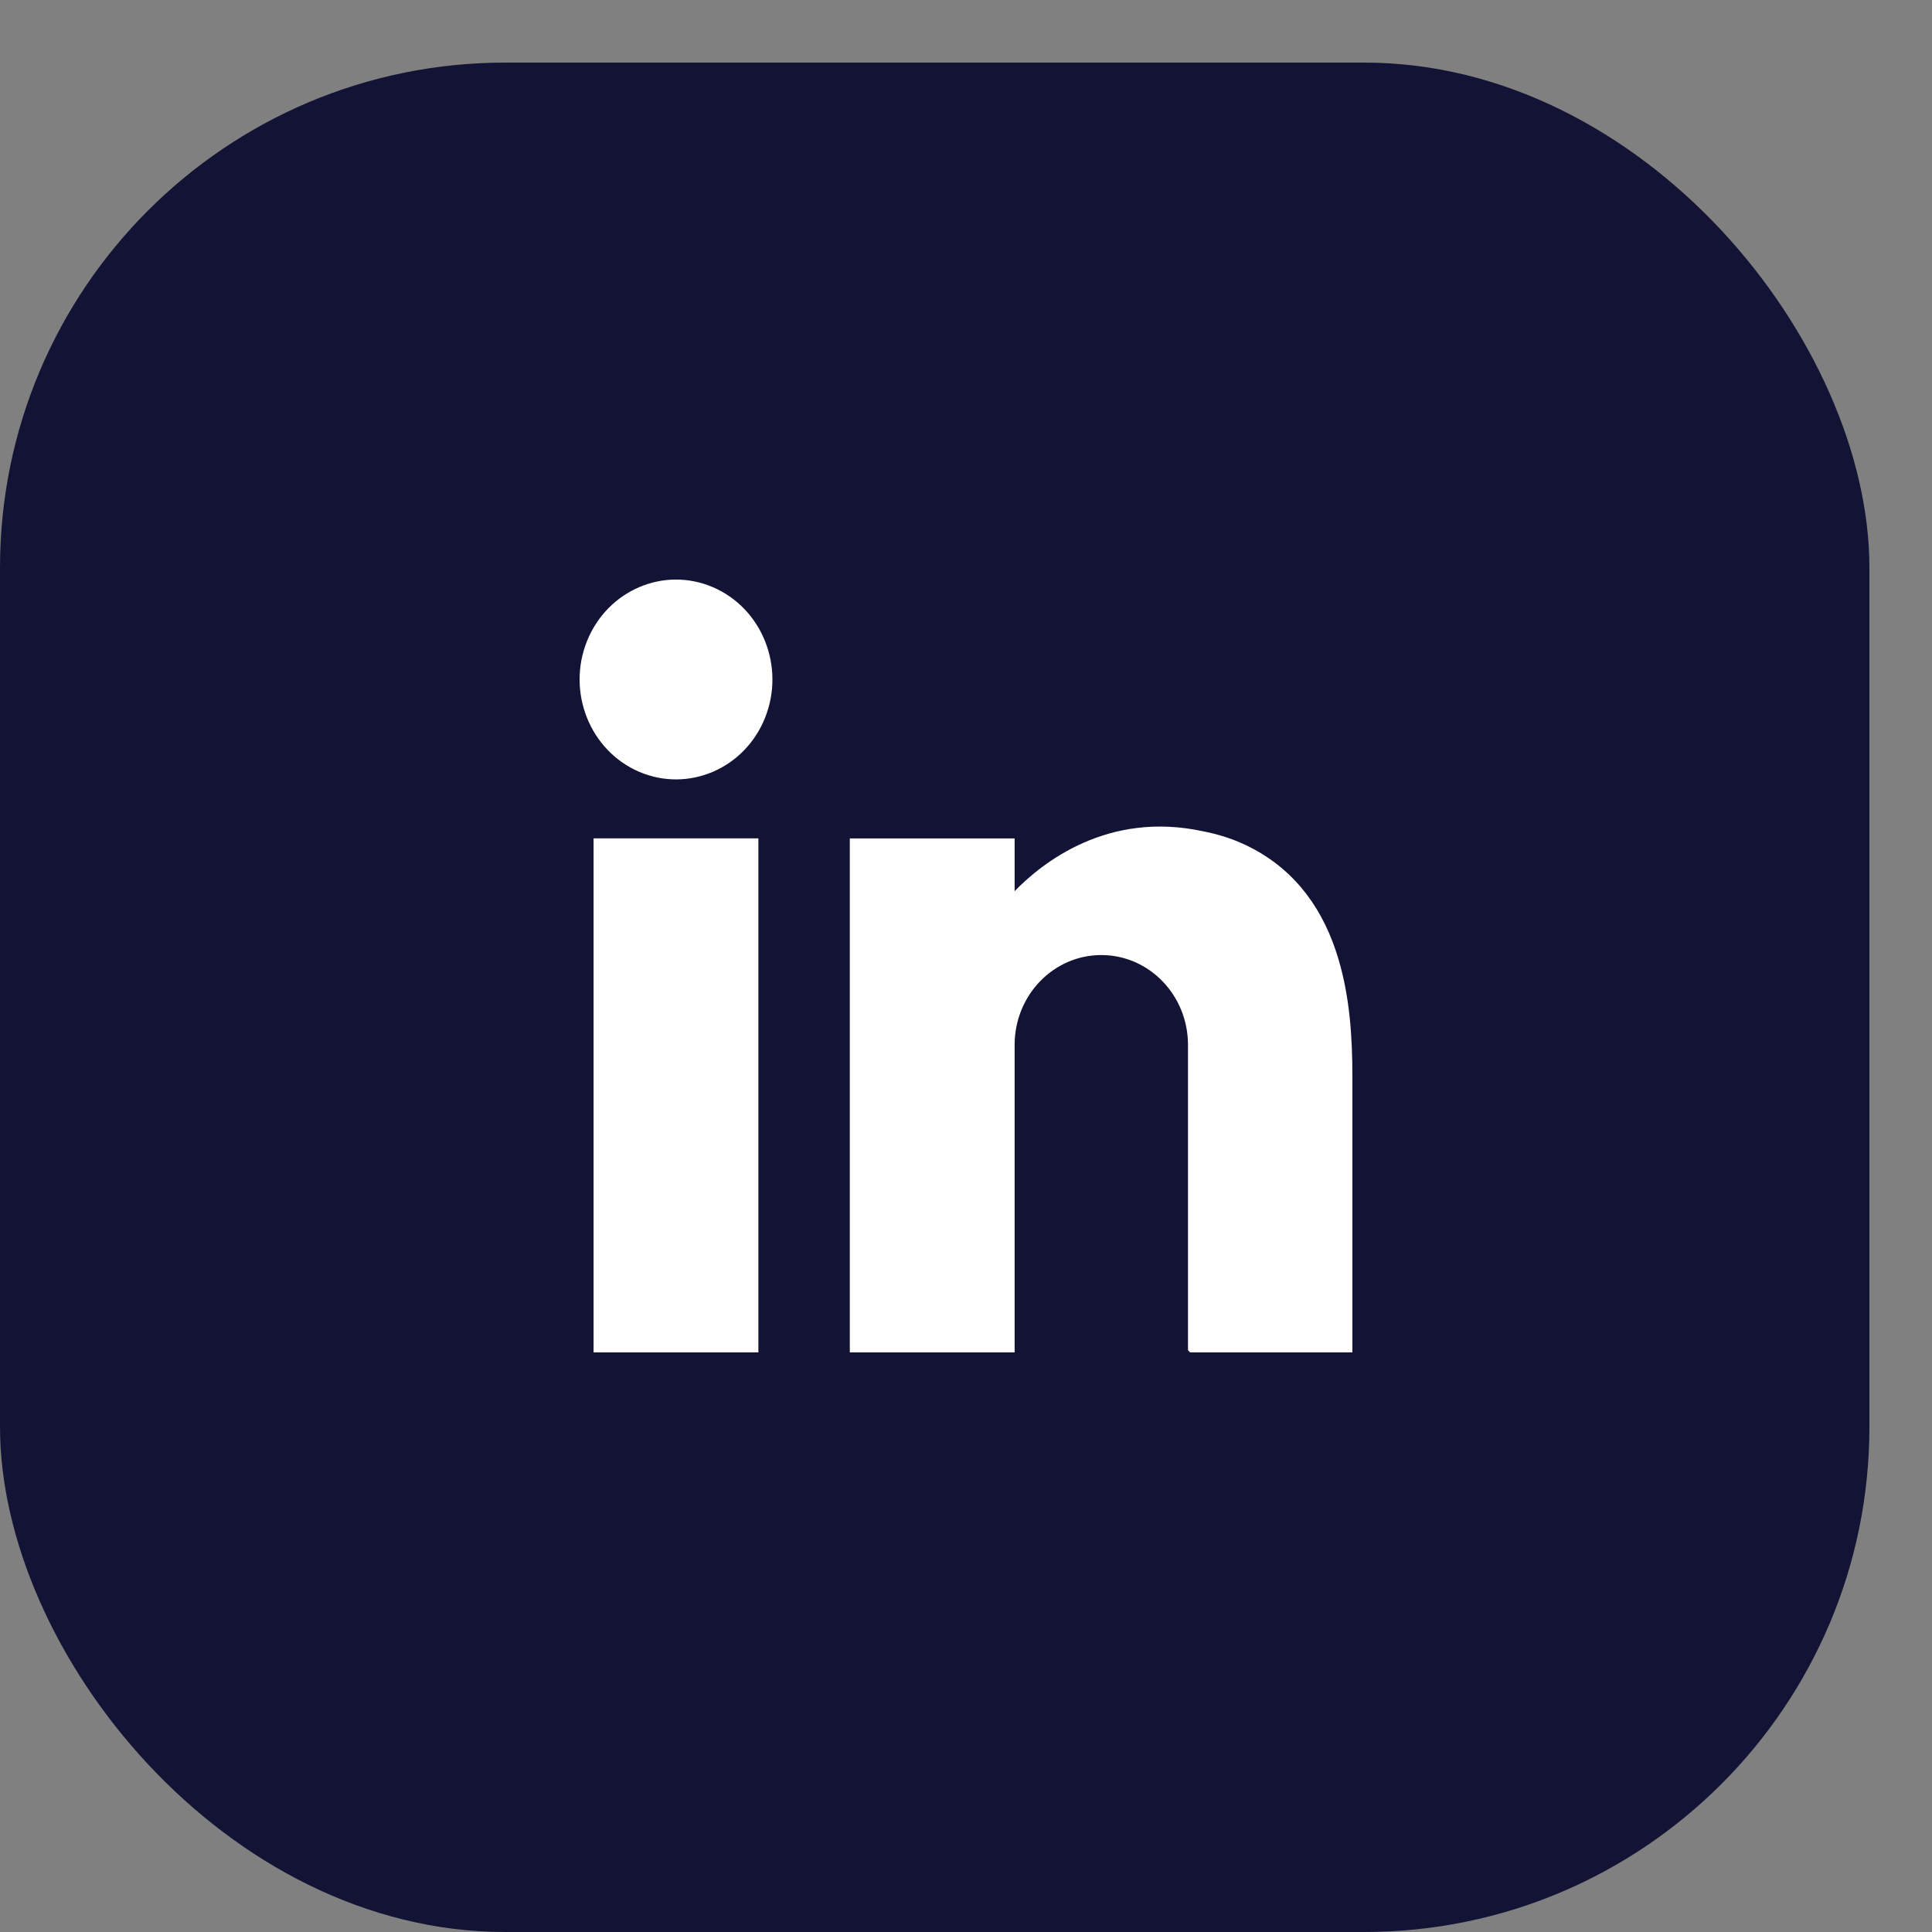
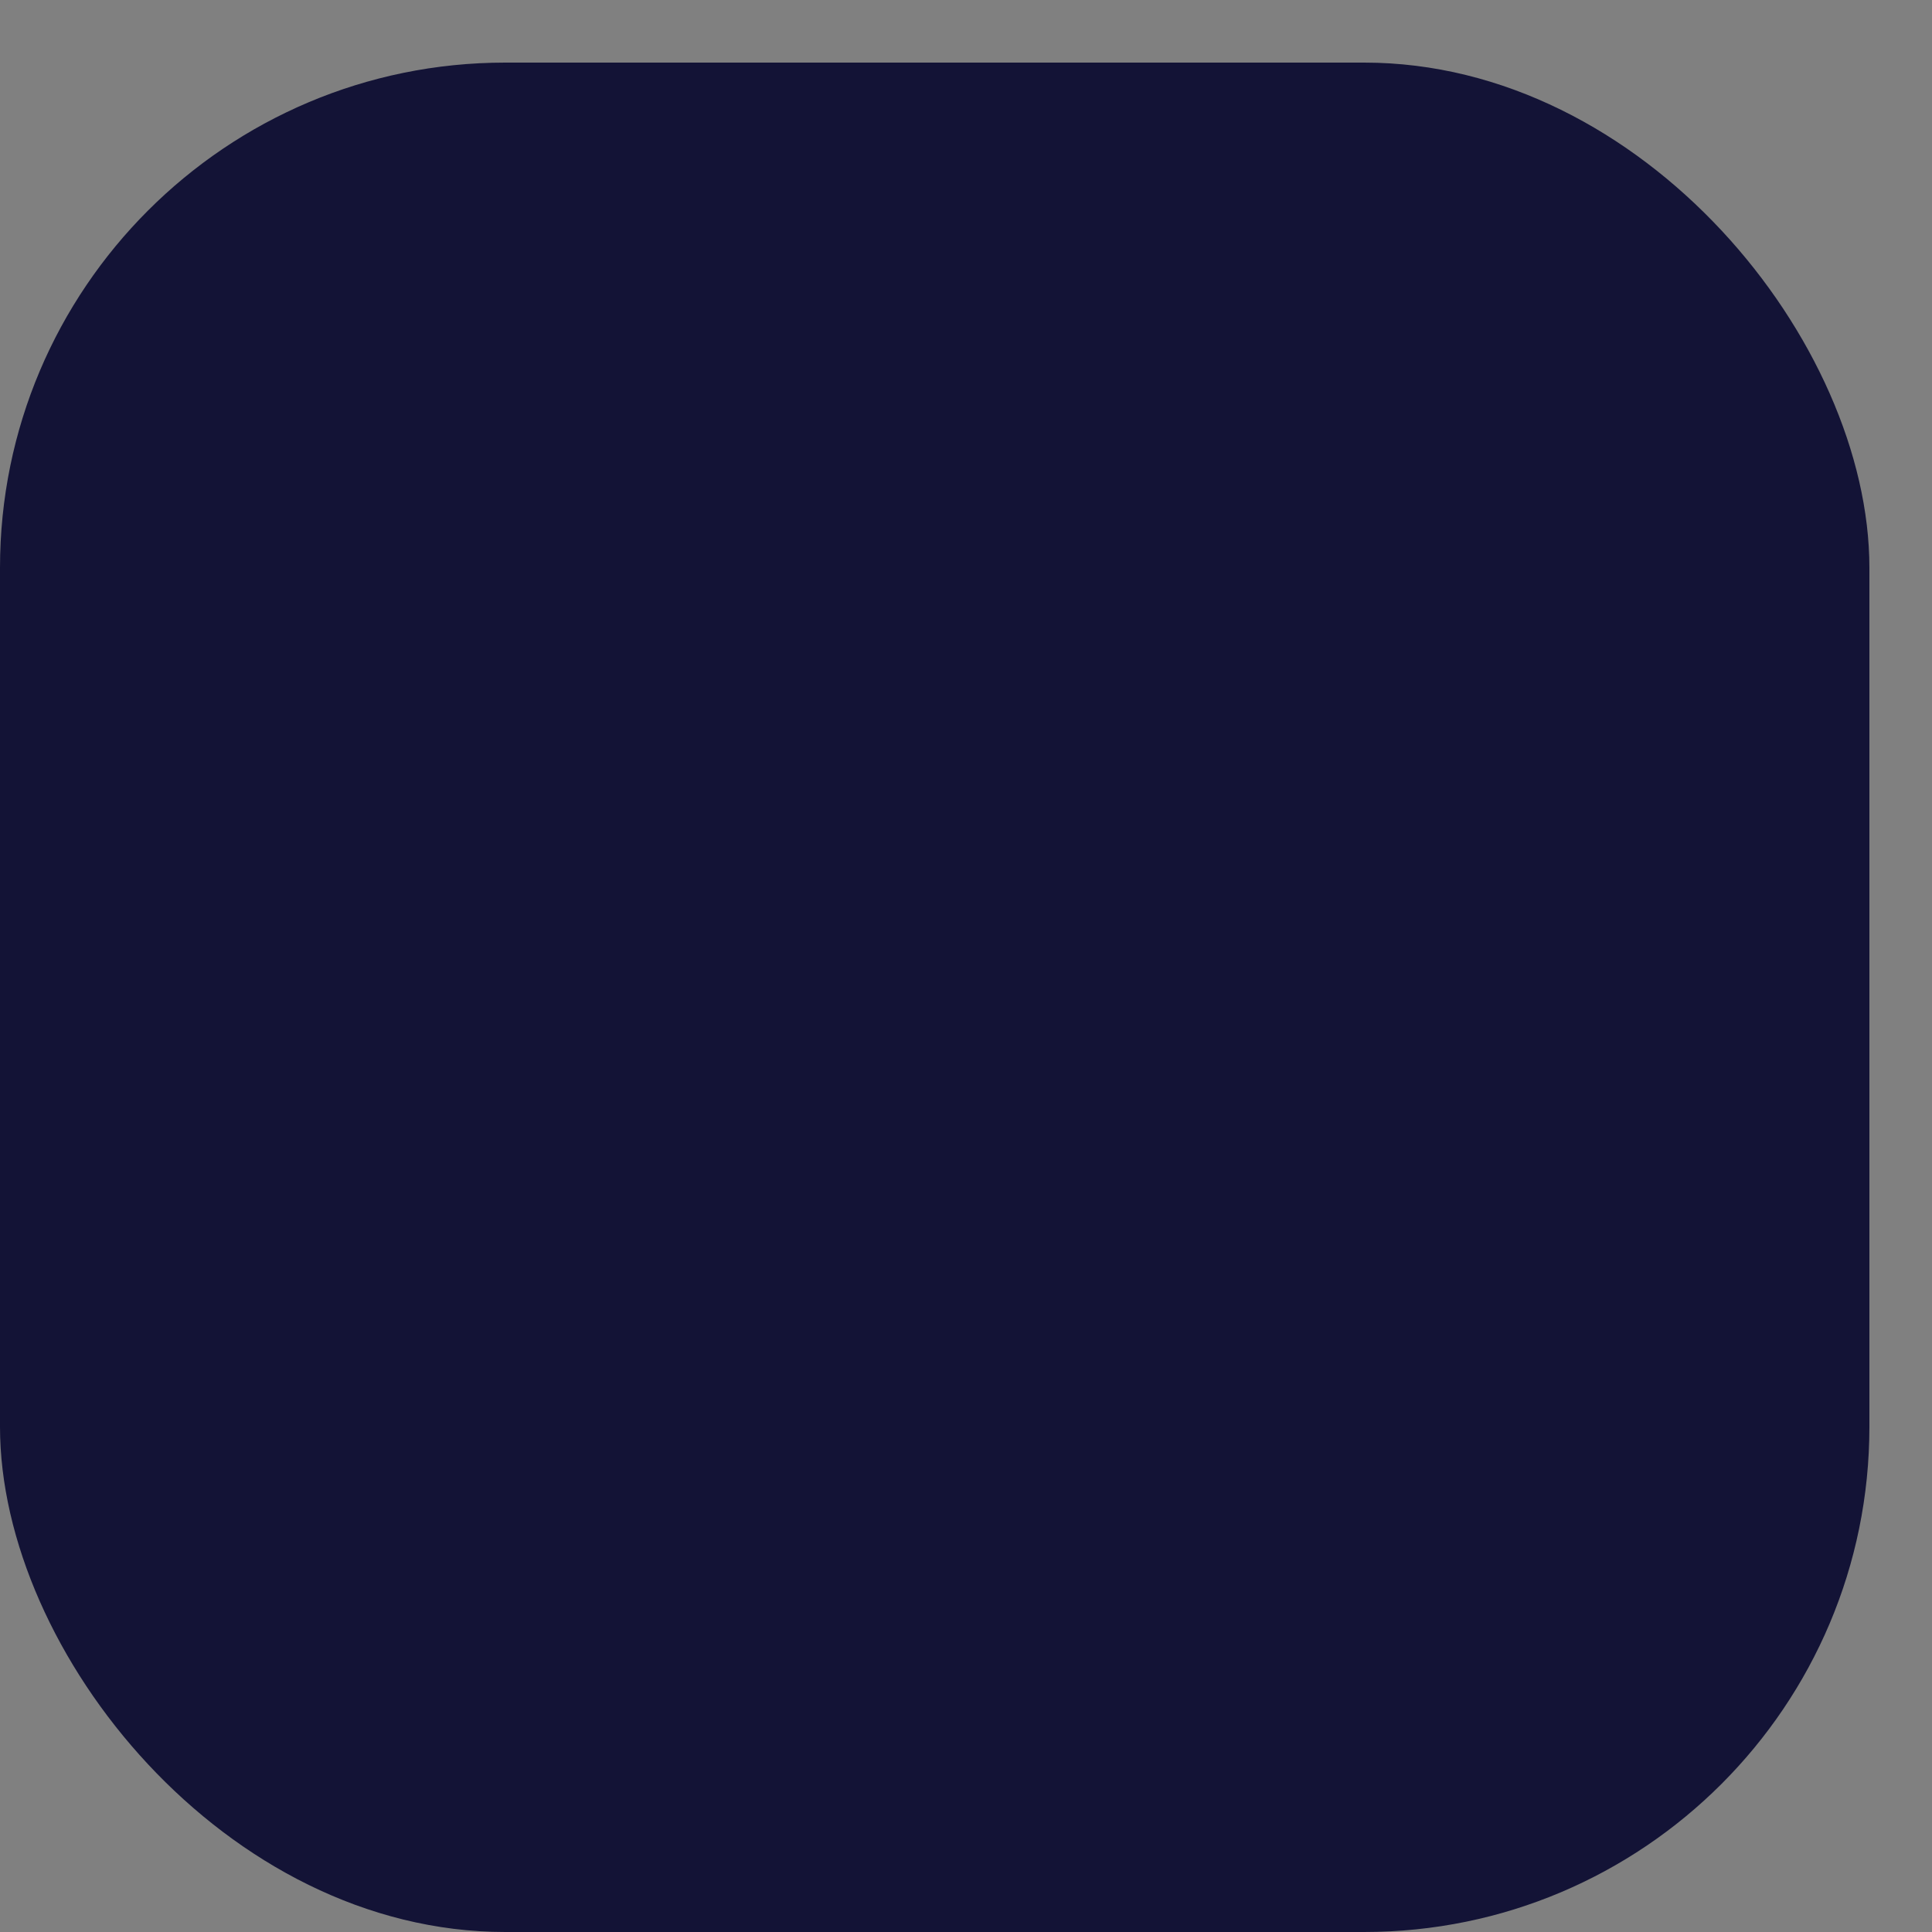
<svg xmlns="http://www.w3.org/2000/svg" width="30" height="30" viewBox="0 0 30 30" fill="none">
  <rect x="0" y="0" width="30" height="30" fill="#808080" stroke="none" />
  <rect y="0.972" width="29.028" height="29.028" rx="7.845" fill="#131336" />
  <g clip-path="url(#clip0_6553_22315)">
    <path d="M21 16.726C21 16.104 20.96 15.486 20.782 14.888C20.559 14.14 20.138 13.545 19.462 13.182C19.21 13.047 18.948 12.959 18.68 12.908C17.202 12.588 16.186 13.394 15.755 13.838V13.019H13.196V21H15.755V20.992H15.755V17.247C15.755 17.193 15.755 17.14 15.755 17.086V16.234C15.755 16.234 15.755 16.23 15.755 16.229V16.225C15.755 15.454 16.358 14.83 17.101 14.83C17.844 14.83 18.447 15.454 18.447 16.225V20.965C18.458 20.977 18.469 20.988 18.48 21H21C21 19.562 21 18.144 21 16.726V16.726Z" fill="white" />
    <path d="M9.217 13.034V21H11.776V13.018H9.217V13.034V13.034Z" fill="white" />
    <path d="M11.88 11.145C12.196 10.353 11.834 9.446 11.07 9.118C10.306 8.79 9.431 9.166 9.114 9.957C8.798 10.749 9.161 11.656 9.924 11.984C10.688 12.312 11.564 11.936 11.88 11.145Z" fill="white" />
  </g>
  <defs>
    <clipPath id="clip0_6553_22315">
-       <rect width="12" height="12" fill="white" transform="translate(9 9)" />
-     </clipPath>
+       </clipPath>
  </defs>
</svg>